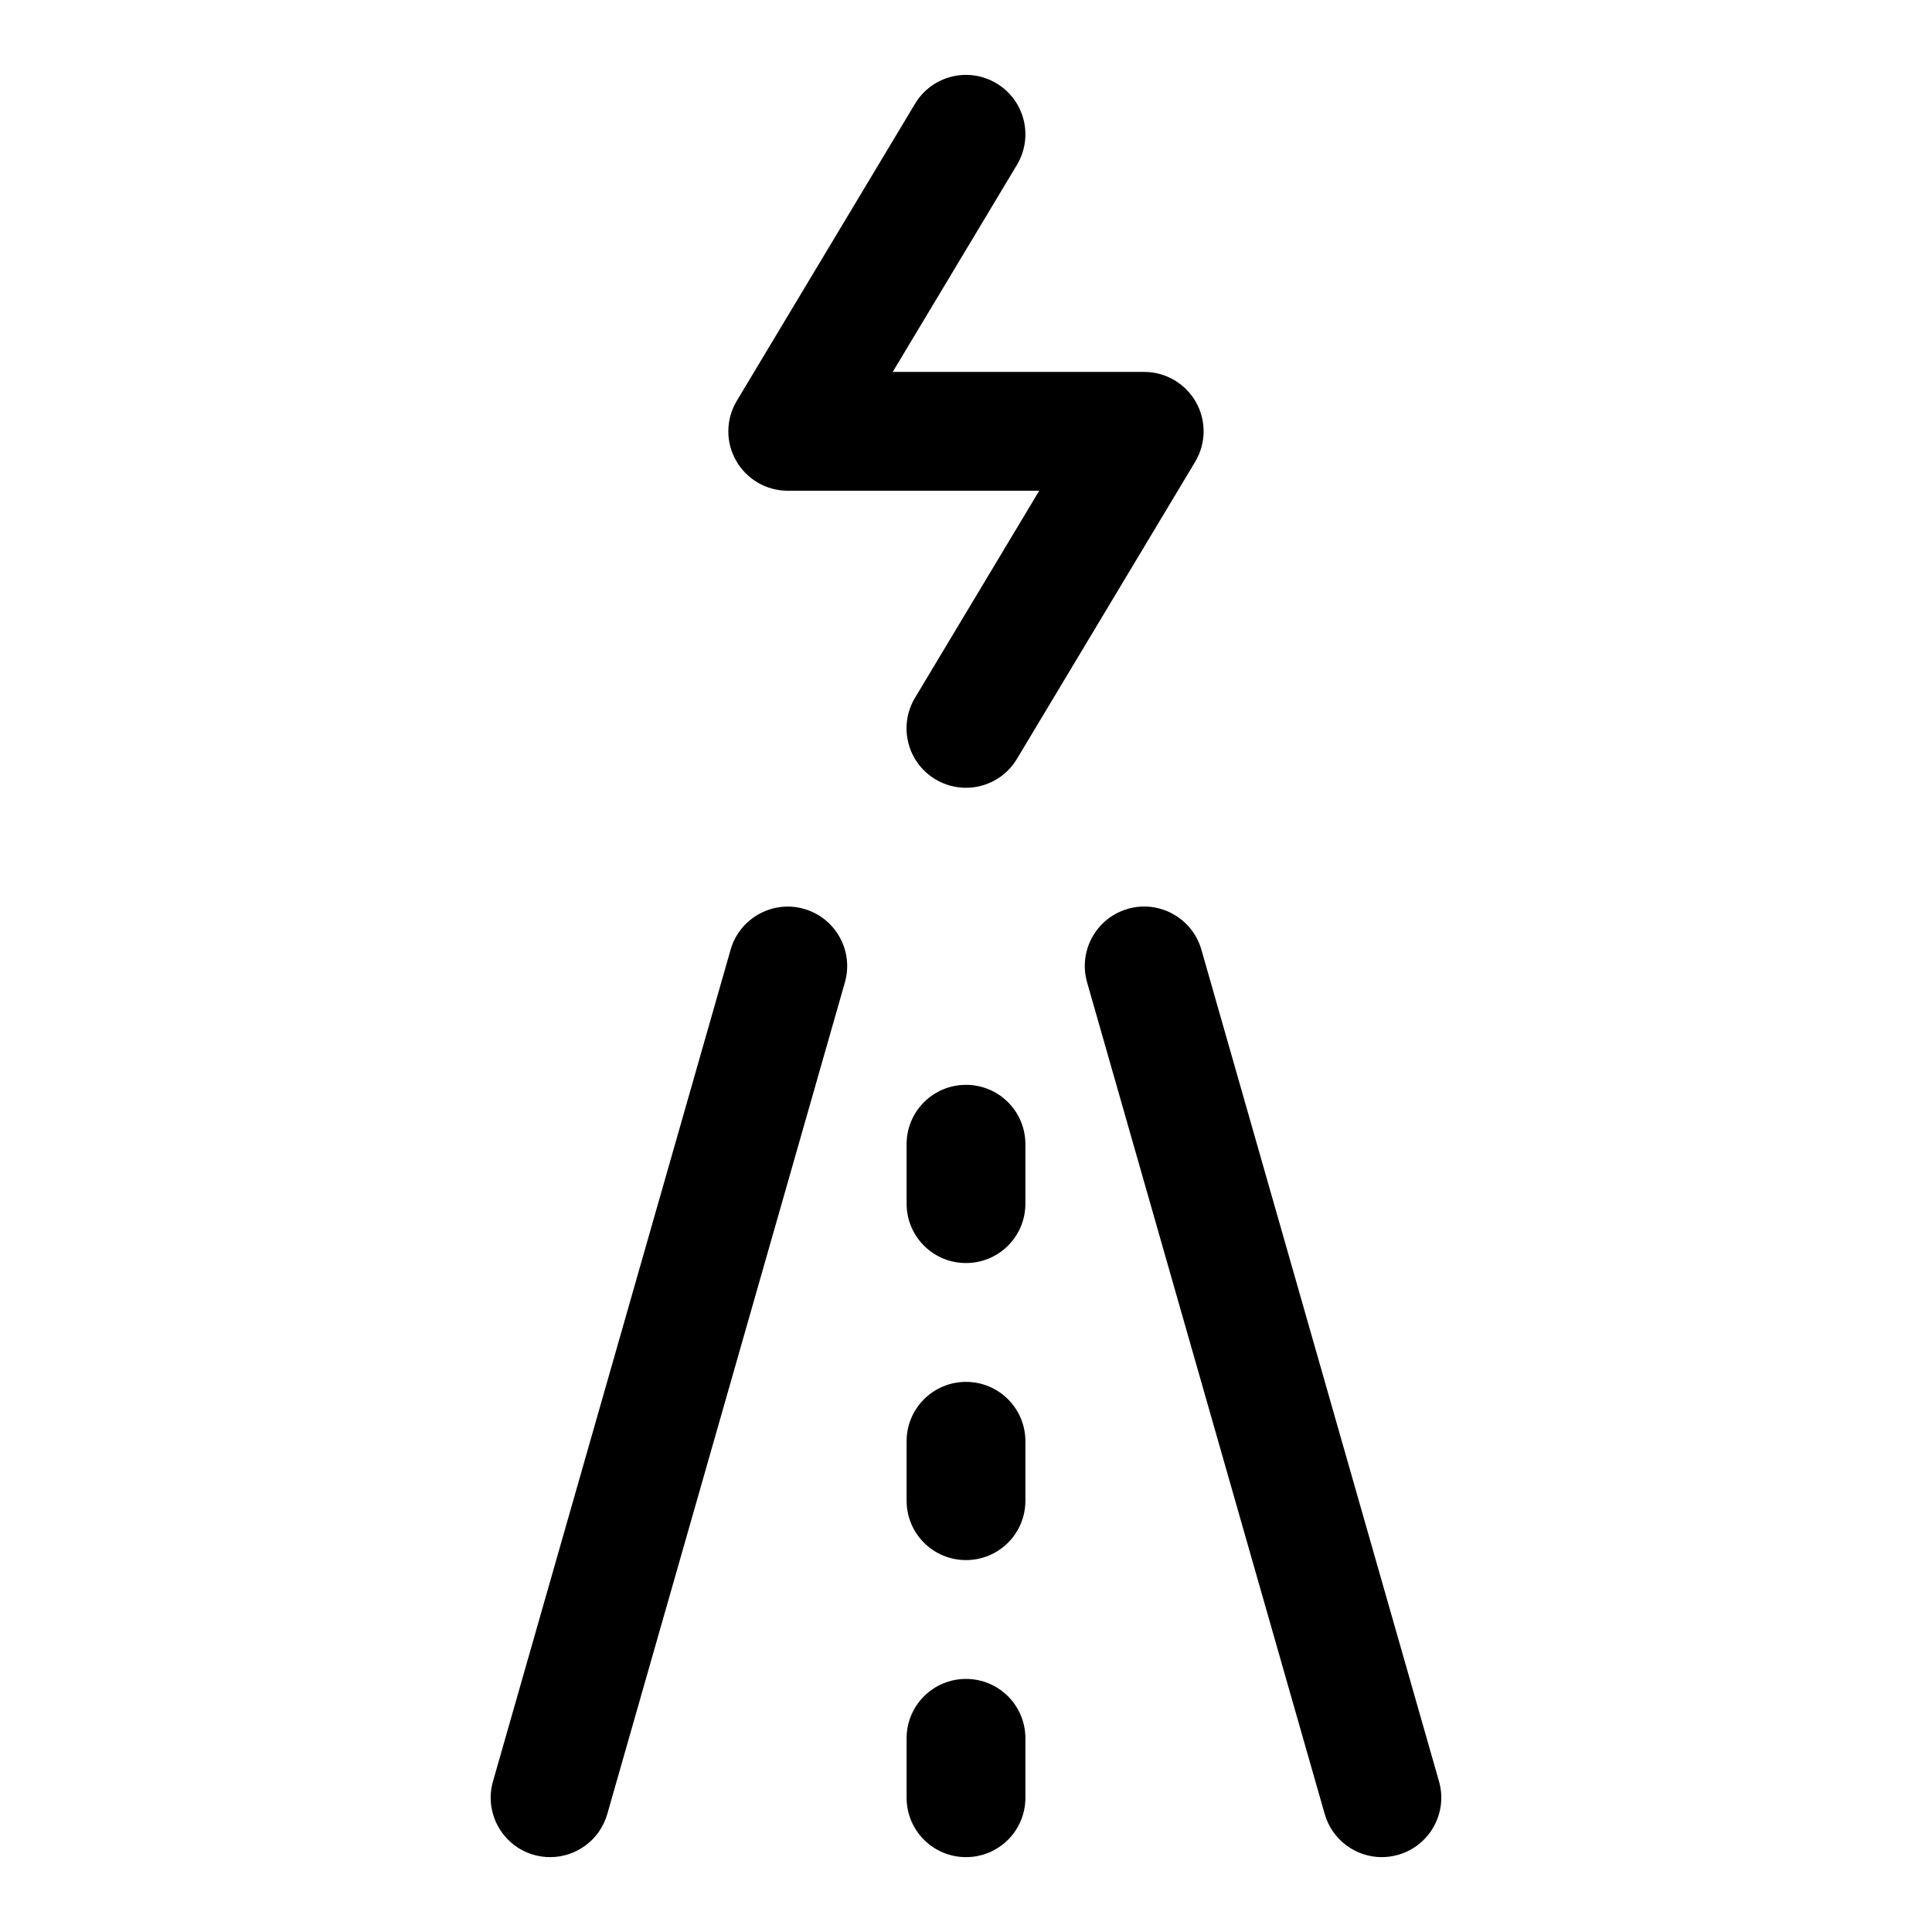
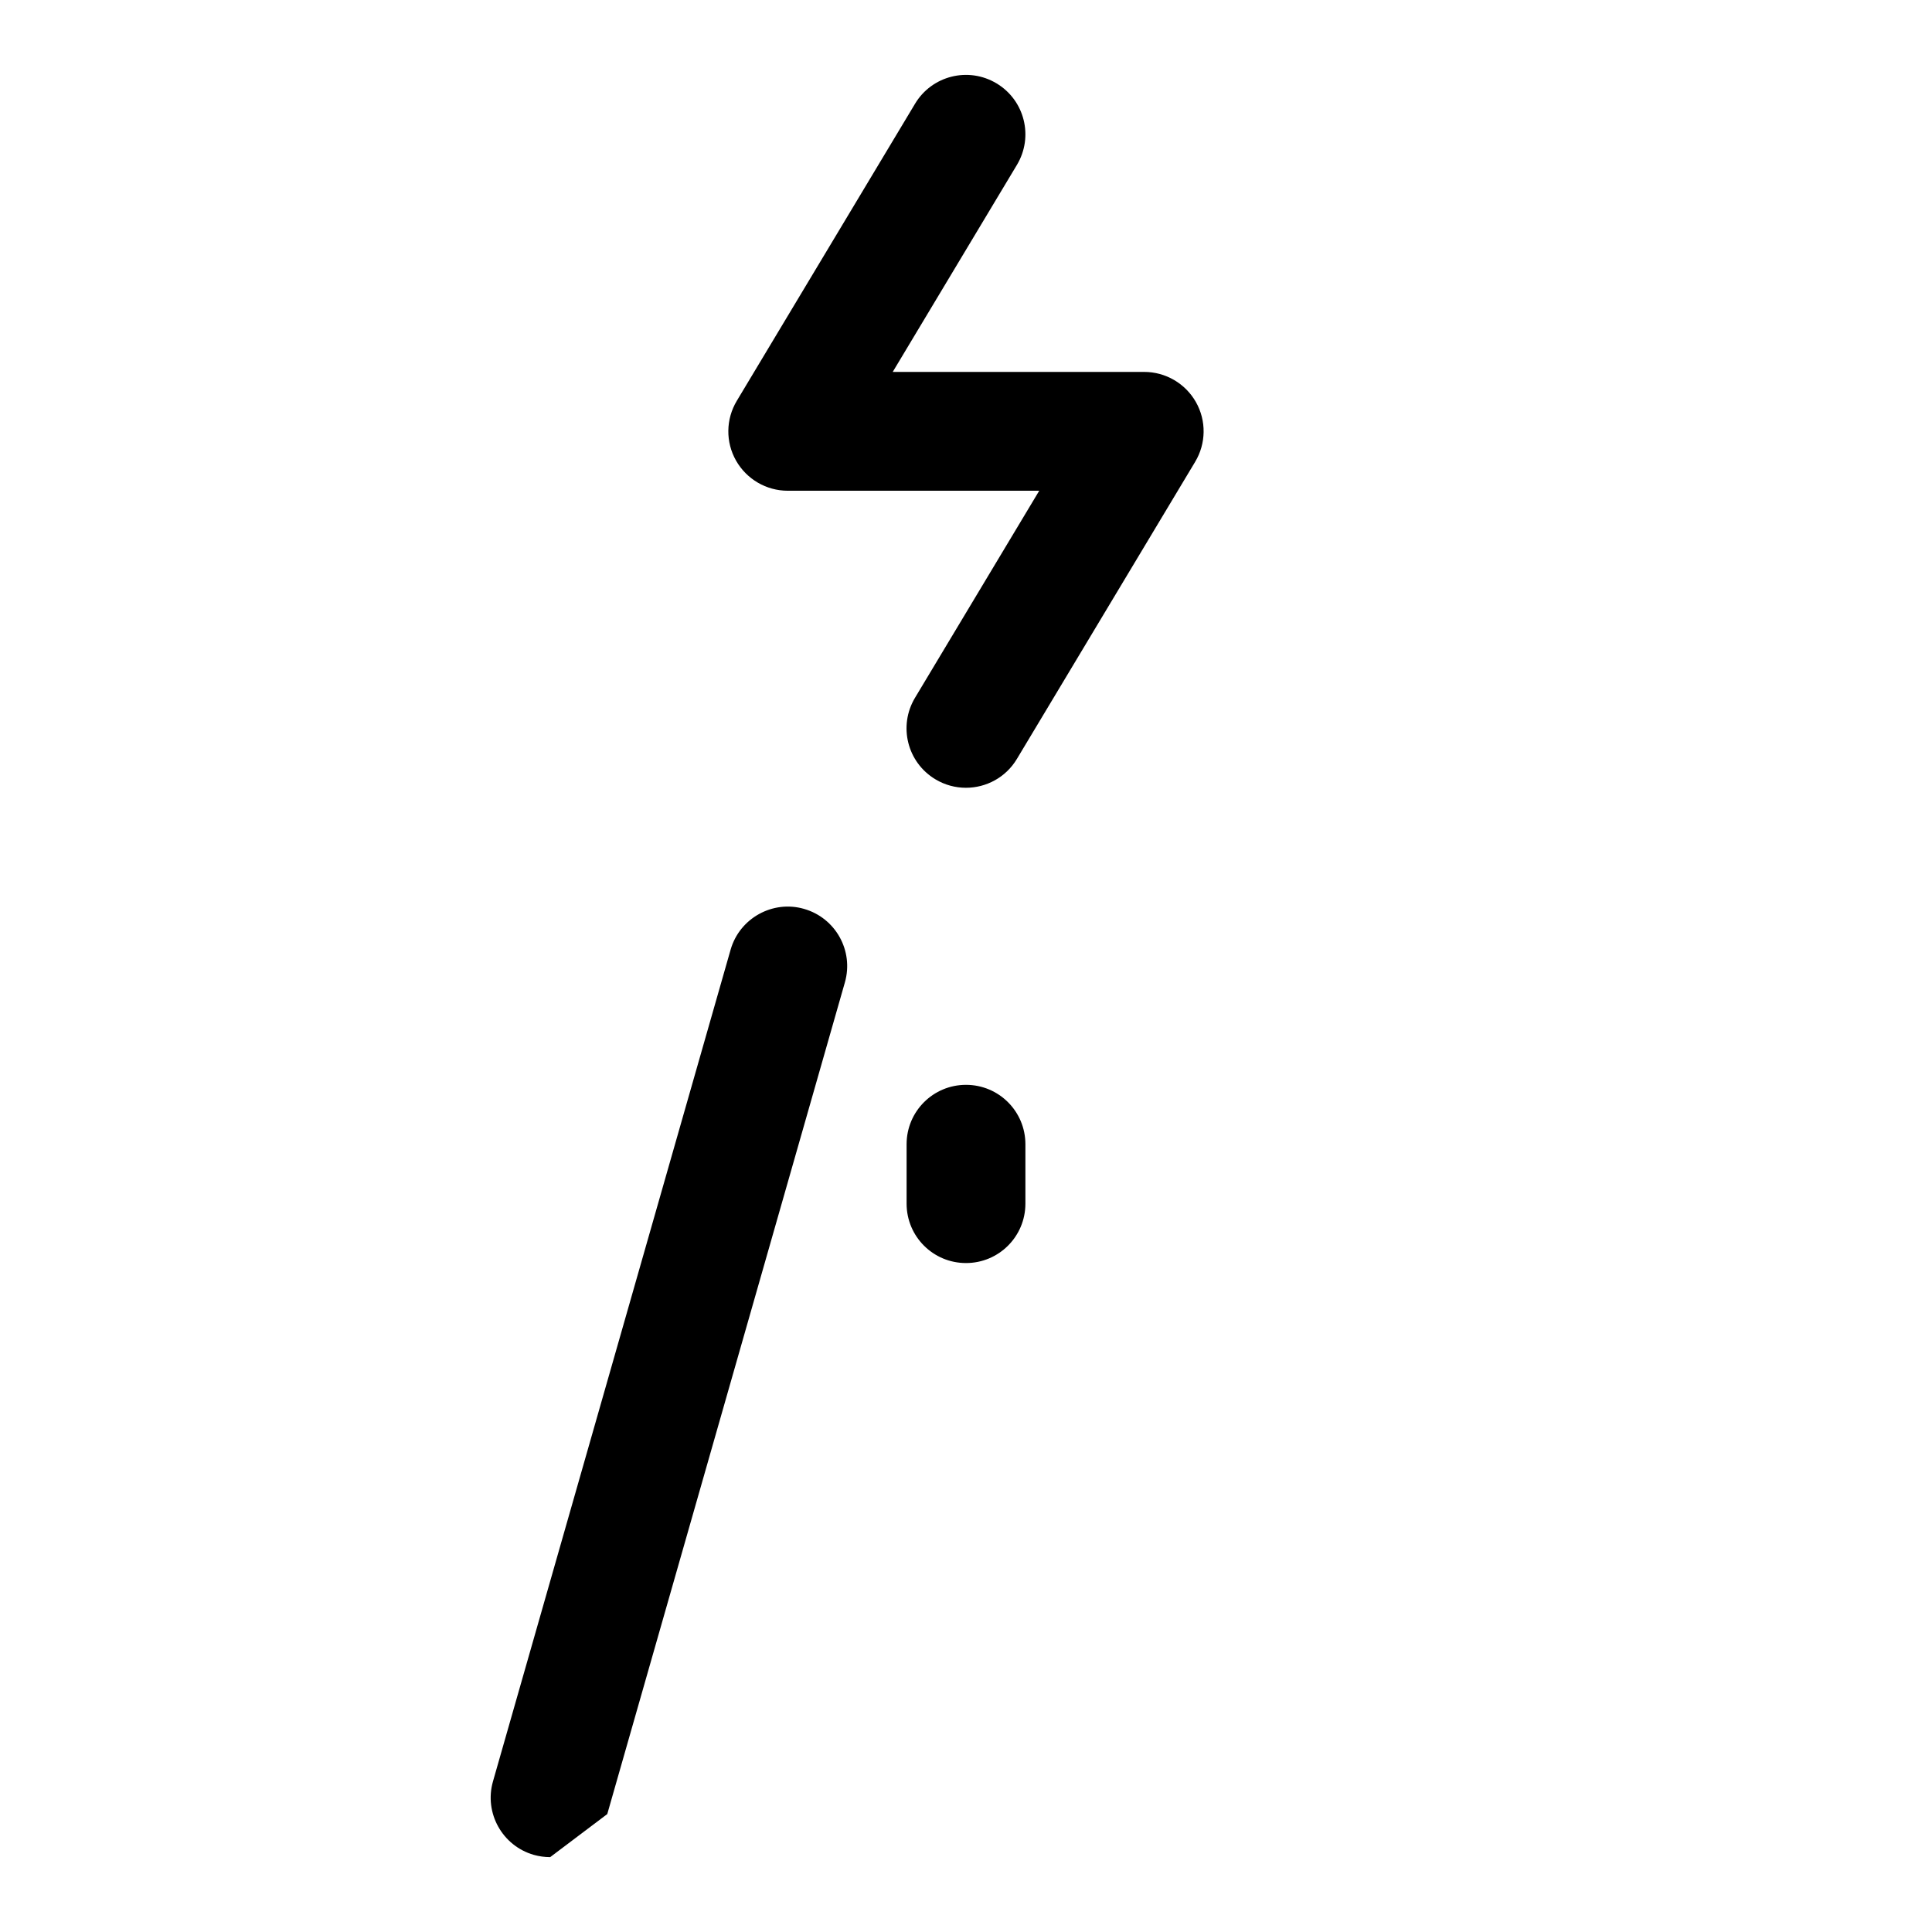
<svg xmlns="http://www.w3.org/2000/svg" fill="#000000" width="800px" height="800px" version="1.1" viewBox="144 144 512 512">
  <g>
    <path d="m399.98 352.77c-2.754 0-5.559-0.723-8.094-2.25-7.461-4.473-9.871-14.137-5.398-21.602l32.918-54.867h-66.645c-5.668 0-10.895-3.055-13.699-7.981-2.801-4.93-2.723-10.988 0.203-15.855l47.23-78.719c4.457-7.445 14.121-9.887 21.602-5.398 7.461 4.473 9.871 14.137 5.398 21.602l-32.914 54.863h66.645c5.668 0 10.895 3.055 13.699 7.981 2.801 4.93 2.723 10.988-0.203 15.855l-47.23 78.719c-2.949 4.93-8.16 7.652-13.512 7.652z" />
-     <path d="m289.8 636.16c-1.449 0-2.898-0.203-4.328-0.598-8.359-2.394-13.211-11.117-10.832-19.461l62.977-220.42c2.394-8.375 11.195-13.211 19.461-10.816 8.359 2.394 13.211 11.098 10.832 19.461l-62.977 220.42c-1.984 6.91-8.281 11.414-15.133 11.414z" />
-     <path d="m510.19 636.16c-6.848 0-13.145-4.504-15.129-11.43l-62.977-220.42c-2.379-8.359 2.457-17.066 10.832-19.461 8.266-2.394 17.066 2.441 19.461 10.816l62.977 220.42c2.379 8.344-2.457 17.066-10.832 19.461-1.434 0.406-2.883 0.613-4.332 0.613z" />
-     <path d="m400 557.44c-8.707 0-15.742-7.039-15.742-15.742v-15.742c0-8.707 7.039-15.742 15.742-15.742 8.707 0 15.742 7.039 15.742 15.742v15.742c0 8.707-7.039 15.742-15.742 15.742z" />
+     <path d="m289.8 636.16c-1.449 0-2.898-0.203-4.328-0.598-8.359-2.394-13.211-11.117-10.832-19.461l62.977-220.42c2.394-8.375 11.195-13.211 19.461-10.816 8.359 2.394 13.211 11.098 10.832 19.461l-62.977 220.42z" />
    <path d="m400 478.72c-8.707 0-15.742-7.039-15.742-15.742v-15.742c0-8.707 7.039-15.742 15.742-15.742 8.707 0 15.742 7.039 15.742 15.742v15.742c0 8.703-7.039 15.742-15.742 15.742z" />
-     <path d="m400 636.16c-8.707 0-15.742-7.039-15.742-15.742v-15.742c0-8.707 7.039-15.742 15.742-15.742 8.707 0 15.742 7.039 15.742 15.742v15.742c0 8.703-7.039 15.742-15.742 15.742z" />
  </g>
</svg>